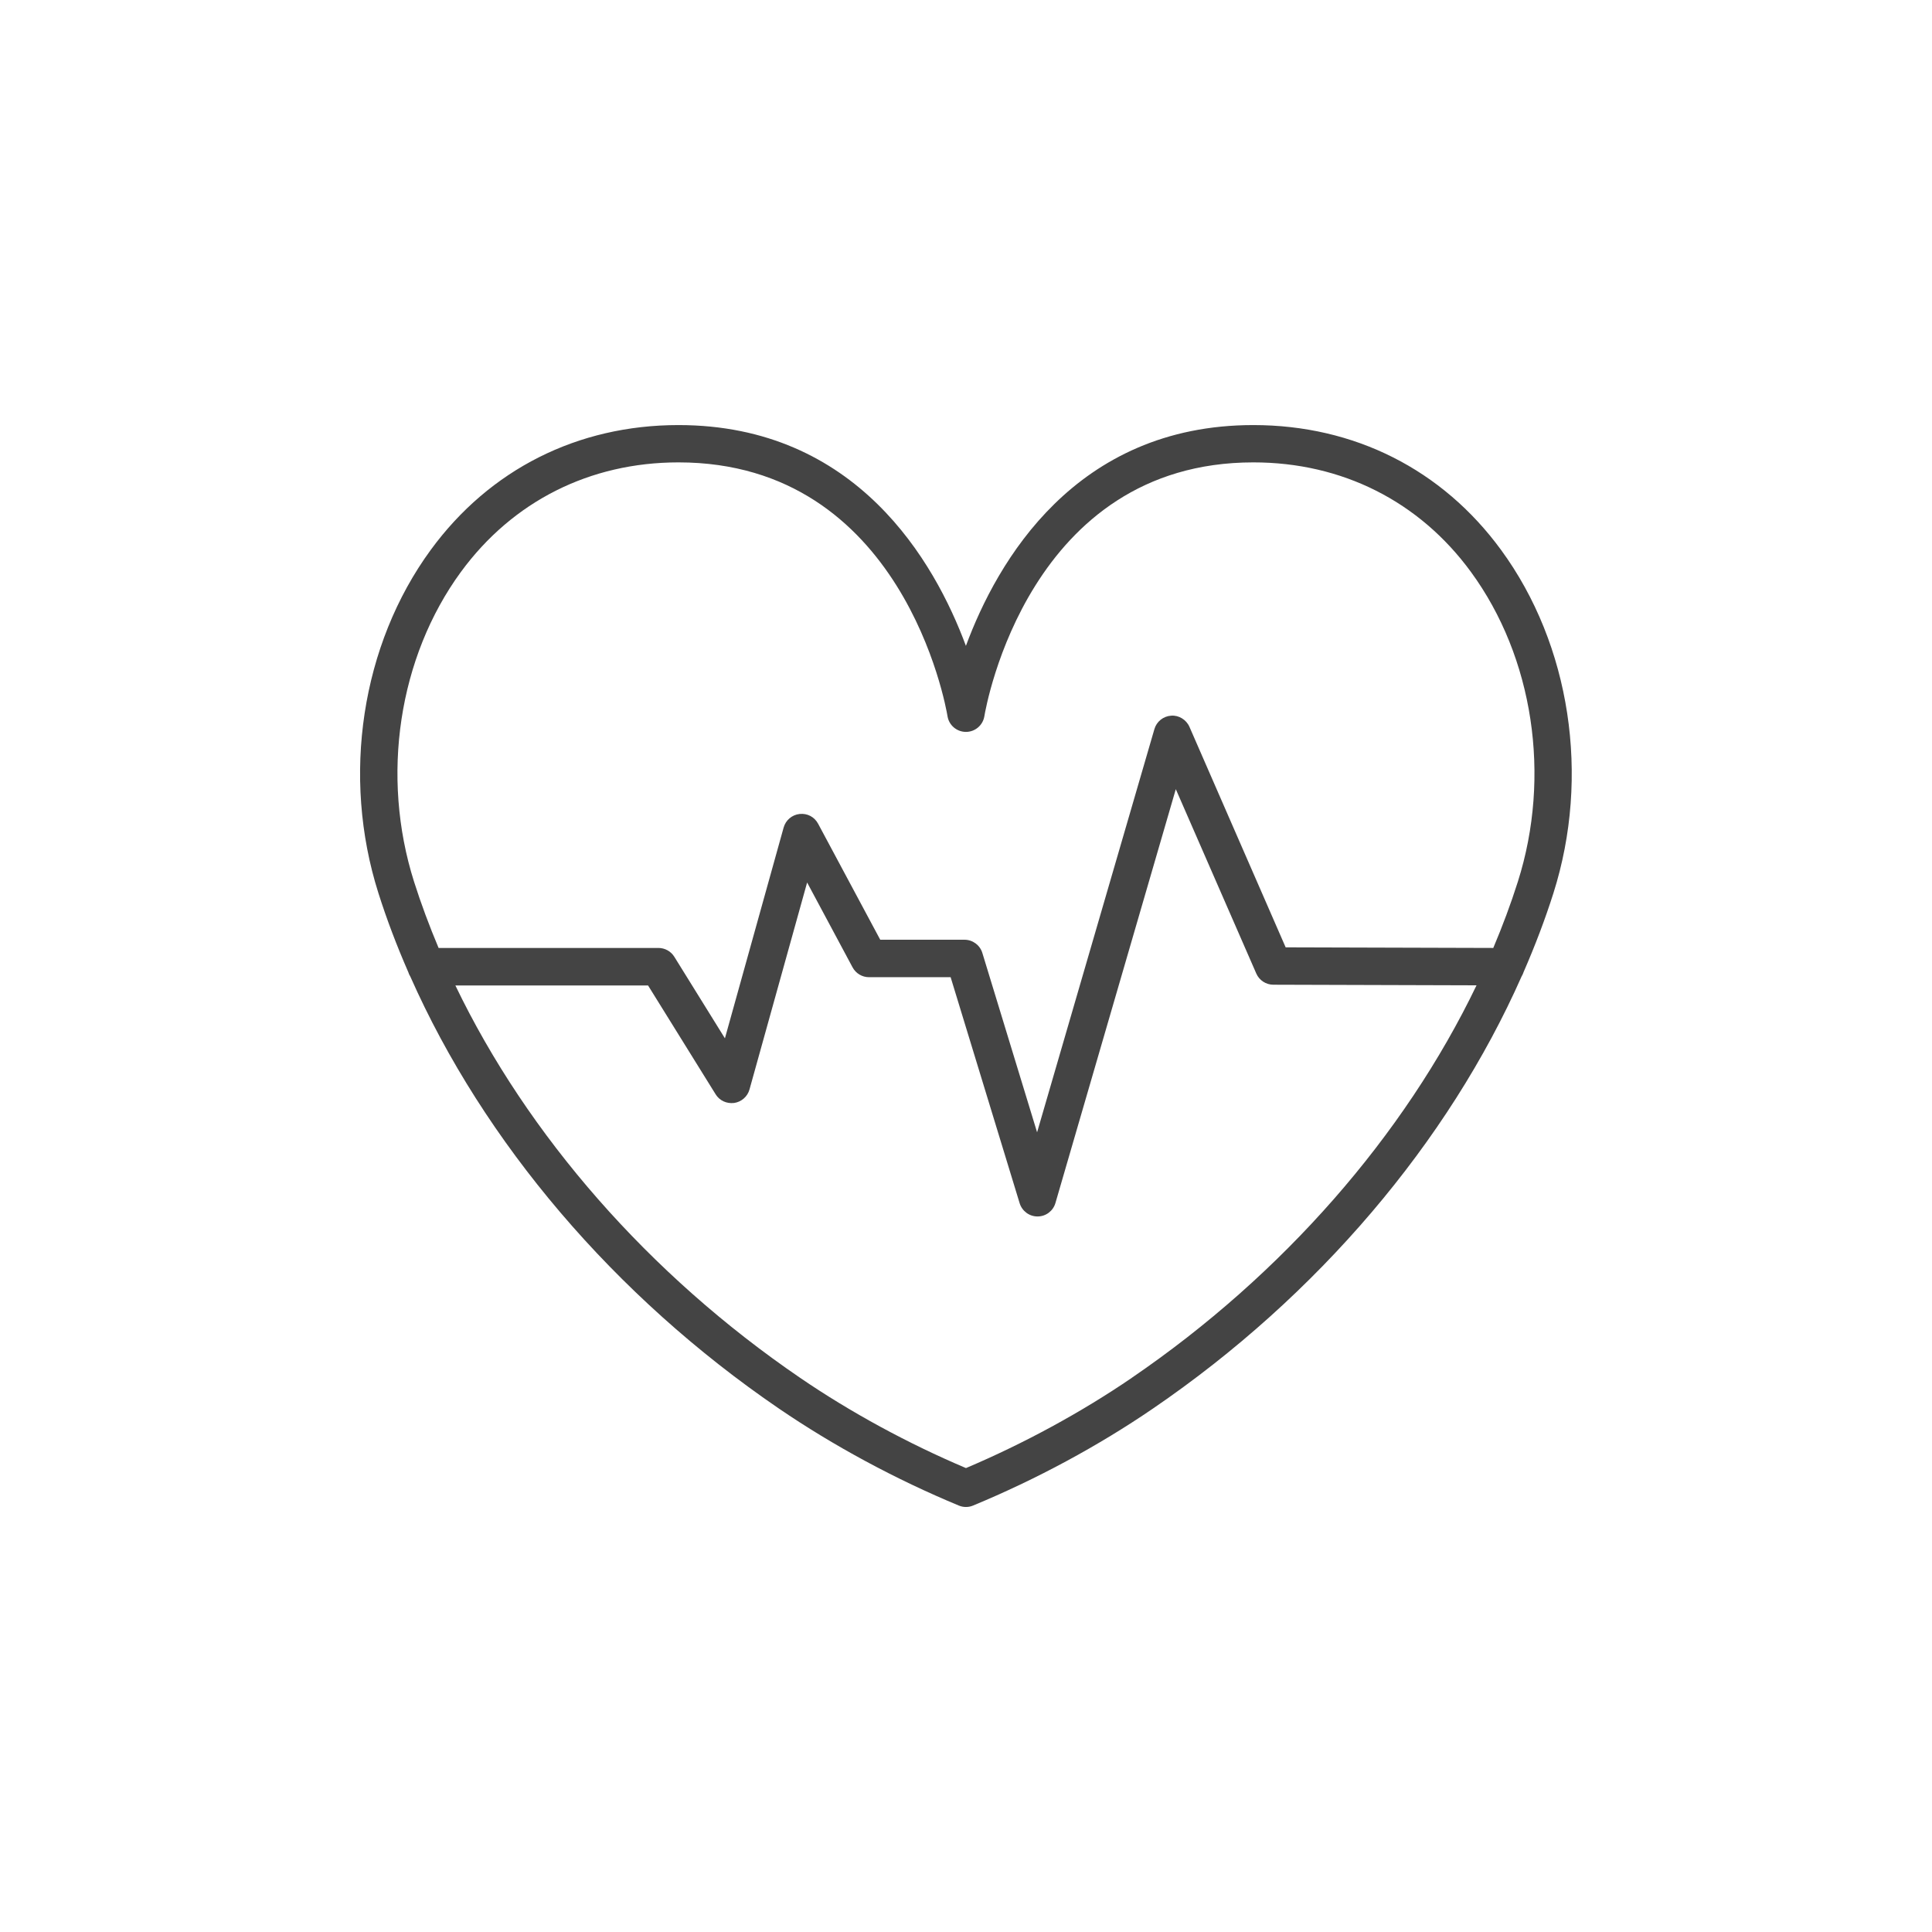
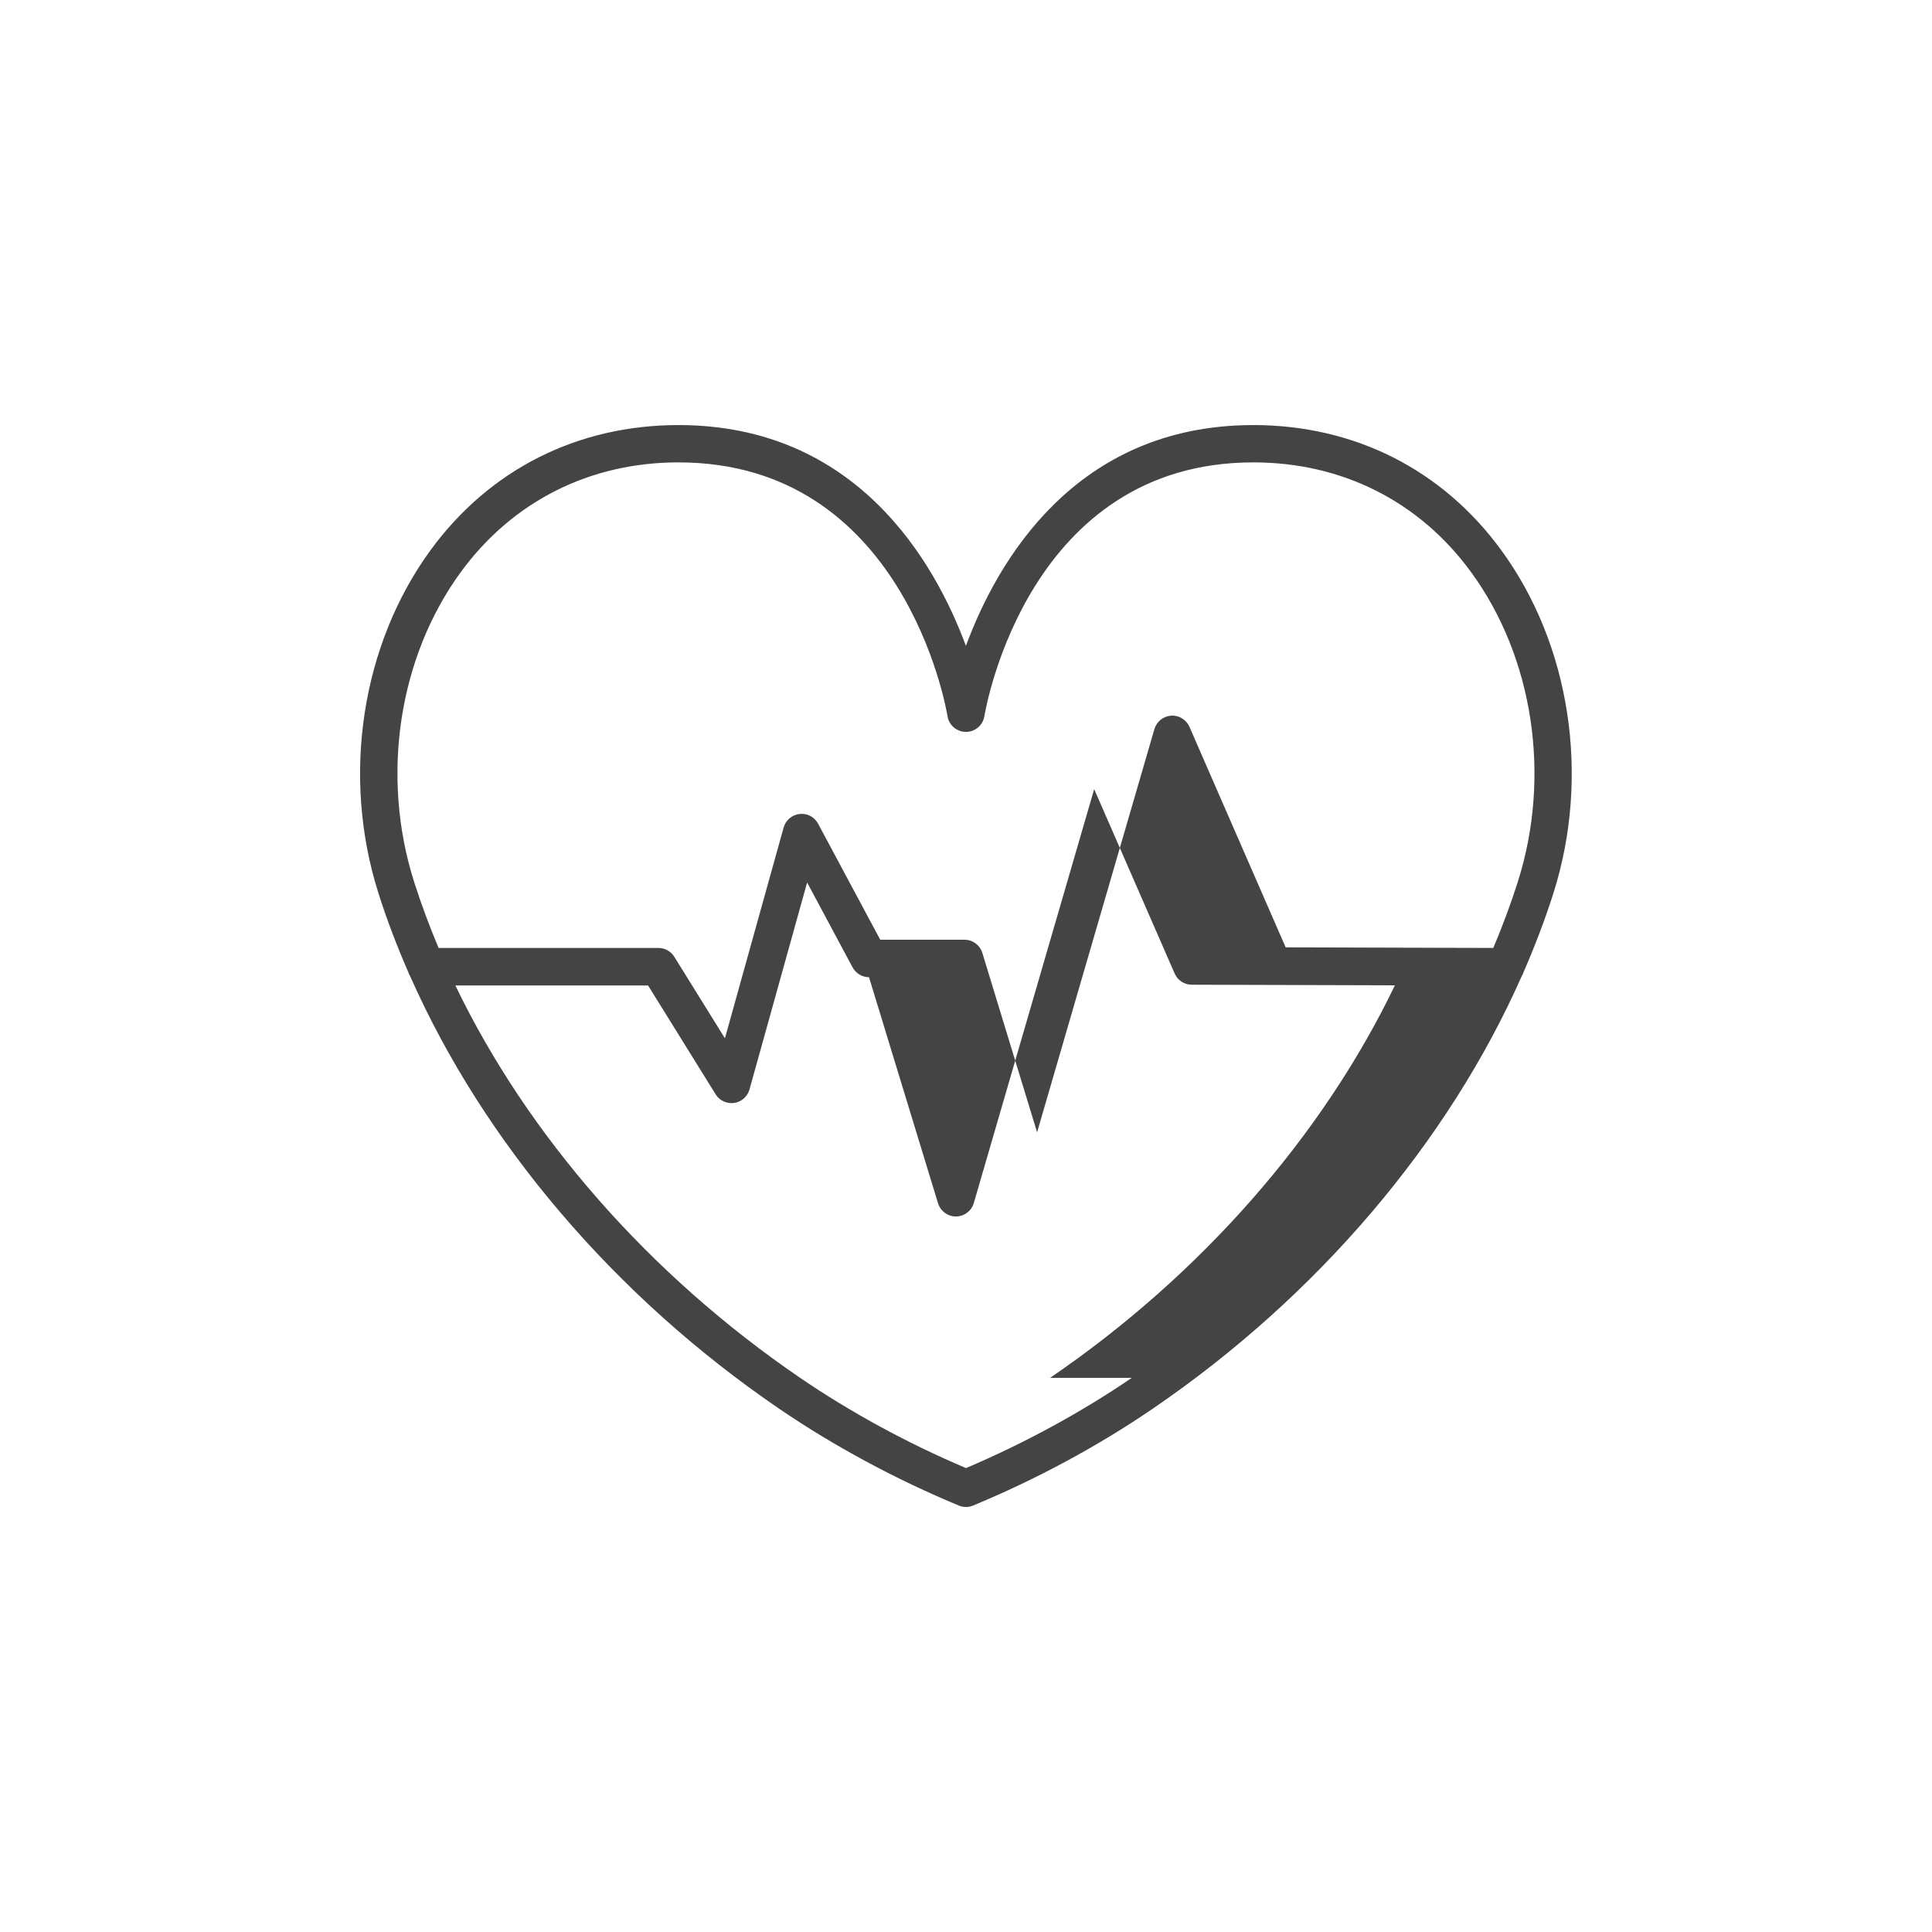
<svg xmlns="http://www.w3.org/2000/svg" version="1.1" width="64" height="64" viewBox="0 0 64 64">
  <title>heart</title>
-   <path fill="#444" d="M13.521 32.191c0.017 0.058 0.041 0.111 0.073 0.162 2.427 5.478 6.755 10.585 12.214 14.311 1.808 1.234 3.867 2.344 5.953 3.209 0.076 0.032 0.157 0.048 0.237 0.048s0.162-0.016 0.237-0.048c2.091-0.865 4.149-1.976 5.953-3.209 5.464-3.731 9.792-8.839 12.217-14.319 0.028-0.047 0.051-0.094 0.067-0.147 0.376-0.863 0.709-1.735 0.987-2.611 1.229-3.873 0.565-8.231-1.735-11.371-1.951-2.667-4.865-4.135-8.205-4.135-5.905 0-8.491 4.528-9.522 7.314-1.033-2.786-3.621-7.314-9.523-7.314-3.34 0-6.253 1.468-8.205 4.135-2.298 3.142-2.963 7.498-1.733 11.371 0.277 0.874 0.608 1.743 0.984 2.604zM37.492 45.643c-1.668 1.139-3.561 2.169-5.493 2.989-1.929-0.818-3.822-1.847-5.493-2.989-5.009-3.419-9.031-8.029-11.421-12.998h6.383l2.238 3.605c0.129 0.209 0.363 0.317 0.613 0.287 0.243-0.035 0.443-0.211 0.509-0.447l1.909-6.856 1.505 2.81c0.108 0.201 0.317 0.327 0.545 0.327h2.704l2.286 7.487c0.081 0.261 0.32 0.439 0.592 0.439 0.002 0 0.003 0 0.005 0 0.274-0.002 0.513-0.183 0.589-0.447l3.987-13.708 2.666 6.107c0.098 0.225 0.32 0.371 0.566 0.371l6.73 0.020c-2.389 4.971-6.411 9.581-11.422 13.003zM15.269 18.945c1.713-2.339 4.271-3.628 7.206-3.628 7.427 0 8.857 8.067 8.913 8.411 0.049 0.299 0.309 0.517 0.61 0.517 0.303 0 0.561-0.219 0.61-0.517 0.057-0.344 1.483-8.411 8.912-8.411 2.935 0 5.495 1.288 7.206 3.628 2.070 2.829 2.666 6.763 1.554 10.265-0.233 0.735-0.507 1.467-0.813 2.192l-6.878-0.020-3.187-7.305c-0.105-0.239-0.357-0.391-0.607-0.369-0.26 0.017-0.482 0.195-0.554 0.445l-3.886 13.356-1.813-5.94c-0.079-0.261-0.32-0.439-0.592-0.439h-2.791l-2.058-3.843c-0.119-0.223-0.353-0.351-0.613-0.323-0.251 0.027-0.461 0.205-0.529 0.449l-1.945 6.983-1.676-2.701c-0.113-0.182-0.312-0.293-0.526-0.293h-7.283c-0.306-0.727-0.579-1.458-0.813-2.194-1.11-3.502-0.515-7.436 1.554-10.265z" />
+   <path fill="#444" d="M13.521 32.191c0.017 0.058 0.041 0.111 0.073 0.162 2.427 5.478 6.755 10.585 12.214 14.311 1.808 1.234 3.867 2.344 5.953 3.209 0.076 0.032 0.157 0.048 0.237 0.048s0.162-0.016 0.237-0.048c2.091-0.865 4.149-1.976 5.953-3.209 5.464-3.731 9.792-8.839 12.217-14.319 0.028-0.047 0.051-0.094 0.067-0.147 0.376-0.863 0.709-1.735 0.987-2.611 1.229-3.873 0.565-8.231-1.735-11.371-1.951-2.667-4.865-4.135-8.205-4.135-5.905 0-8.491 4.528-9.522 7.314-1.033-2.786-3.621-7.314-9.523-7.314-3.34 0-6.253 1.468-8.205 4.135-2.298 3.142-2.963 7.498-1.733 11.371 0.277 0.874 0.608 1.743 0.984 2.604zM37.492 45.643c-1.668 1.139-3.561 2.169-5.493 2.989-1.929-0.818-3.822-1.847-5.493-2.989-5.009-3.419-9.031-8.029-11.421-12.998h6.383l2.238 3.605c0.129 0.209 0.363 0.317 0.613 0.287 0.243-0.035 0.443-0.211 0.509-0.447l1.909-6.856 1.505 2.81c0.108 0.201 0.317 0.327 0.545 0.327l2.286 7.487c0.081 0.261 0.32 0.439 0.592 0.439 0.002 0 0.003 0 0.005 0 0.274-0.002 0.513-0.183 0.589-0.447l3.987-13.708 2.666 6.107c0.098 0.225 0.32 0.371 0.566 0.371l6.73 0.020c-2.389 4.971-6.411 9.581-11.422 13.003zM15.269 18.945c1.713-2.339 4.271-3.628 7.206-3.628 7.427 0 8.857 8.067 8.913 8.411 0.049 0.299 0.309 0.517 0.61 0.517 0.303 0 0.561-0.219 0.61-0.517 0.057-0.344 1.483-8.411 8.912-8.411 2.935 0 5.495 1.288 7.206 3.628 2.070 2.829 2.666 6.763 1.554 10.265-0.233 0.735-0.507 1.467-0.813 2.192l-6.878-0.020-3.187-7.305c-0.105-0.239-0.357-0.391-0.607-0.369-0.26 0.017-0.482 0.195-0.554 0.445l-3.886 13.356-1.813-5.94c-0.079-0.261-0.32-0.439-0.592-0.439h-2.791l-2.058-3.843c-0.119-0.223-0.353-0.351-0.613-0.323-0.251 0.027-0.461 0.205-0.529 0.449l-1.945 6.983-1.676-2.701c-0.113-0.182-0.312-0.293-0.526-0.293h-7.283c-0.306-0.727-0.579-1.458-0.813-2.194-1.11-3.502-0.515-7.436 1.554-10.265z" />
</svg>